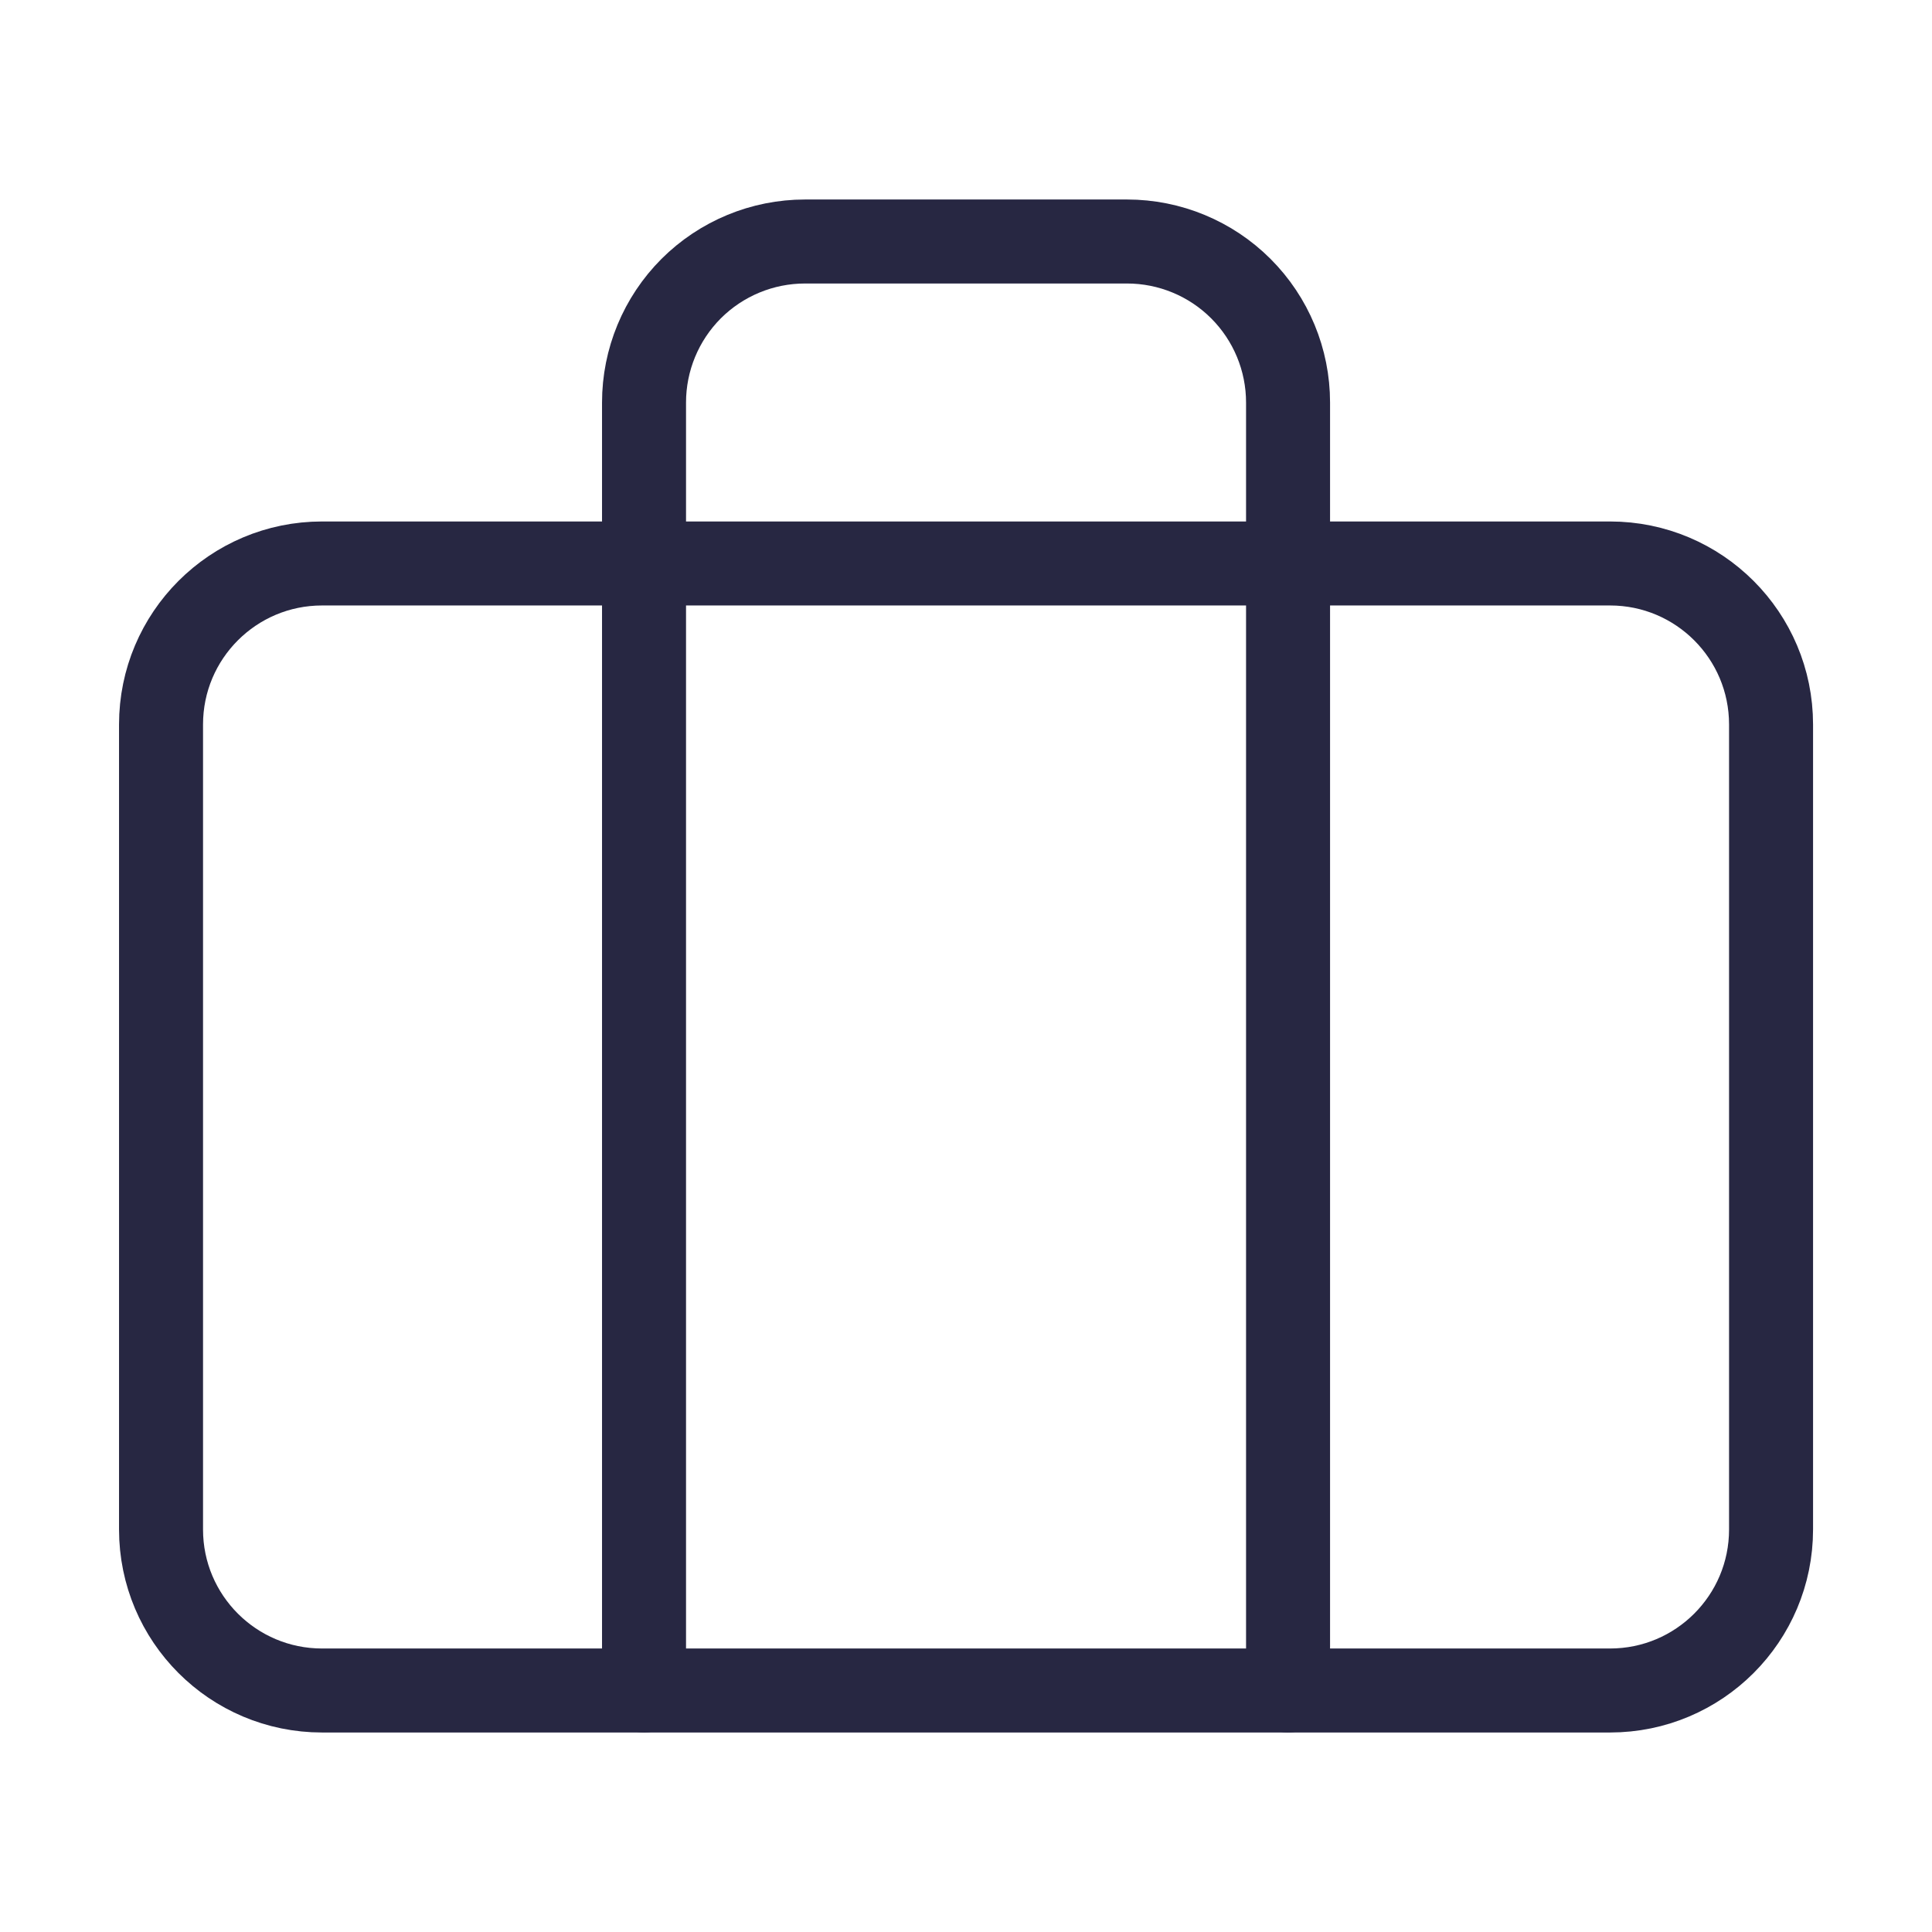
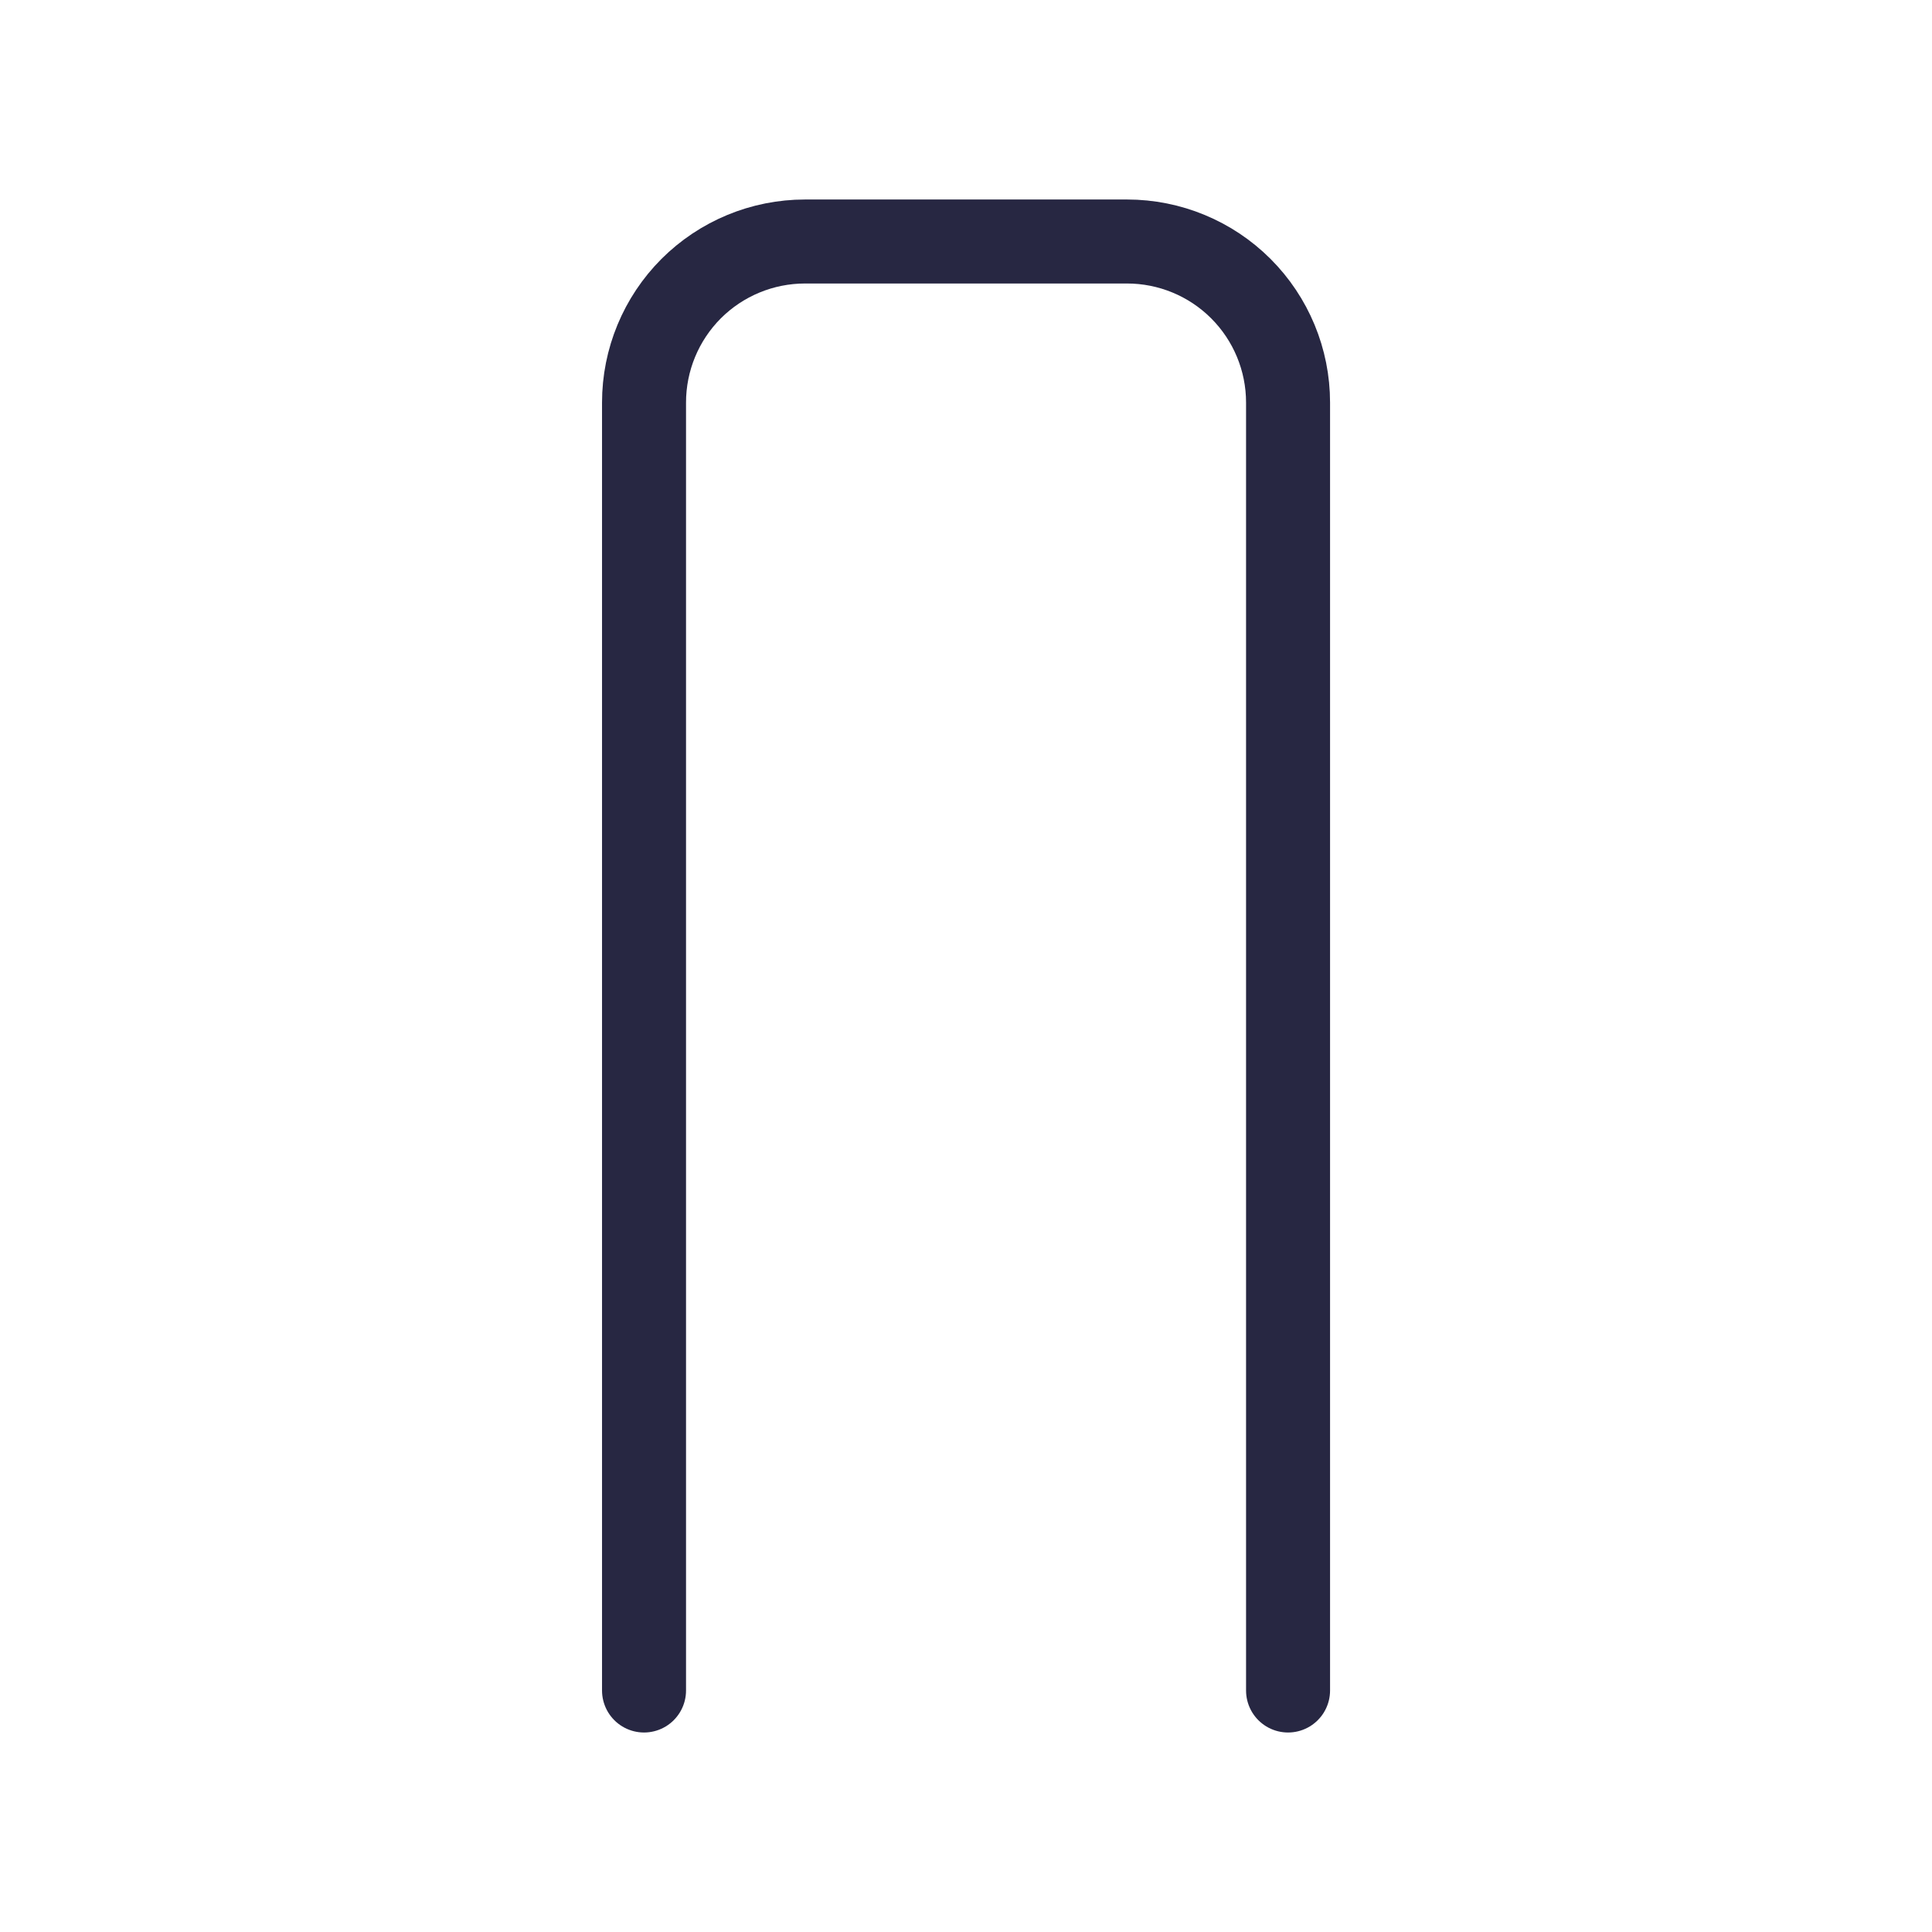
<svg xmlns="http://www.w3.org/2000/svg" width="23" height="23" viewBox="0 0 23 23" fill="none">
-   <path d="M19.167 6.708H3.834C2.775 6.708 1.917 7.566 1.917 8.625V18.208C1.917 19.267 2.775 20.125 3.834 20.125H19.167C20.226 20.125 21.084 19.267 21.084 18.208V8.625C21.084 7.566 20.226 6.708 19.167 6.708Z" stroke="#272742" stroke-linecap="round" stroke-linejoin="round" />
  <path d="M15.334 20.125V4.792C15.334 4.283 15.132 3.796 14.772 3.436C14.413 3.077 13.925 2.875 13.417 2.875H9.584C9.075 2.875 8.588 3.077 8.228 3.436C7.869 3.796 7.667 4.283 7.667 4.792V20.125" stroke="#272742" stroke-linecap="round" stroke-linejoin="round" />
</svg>